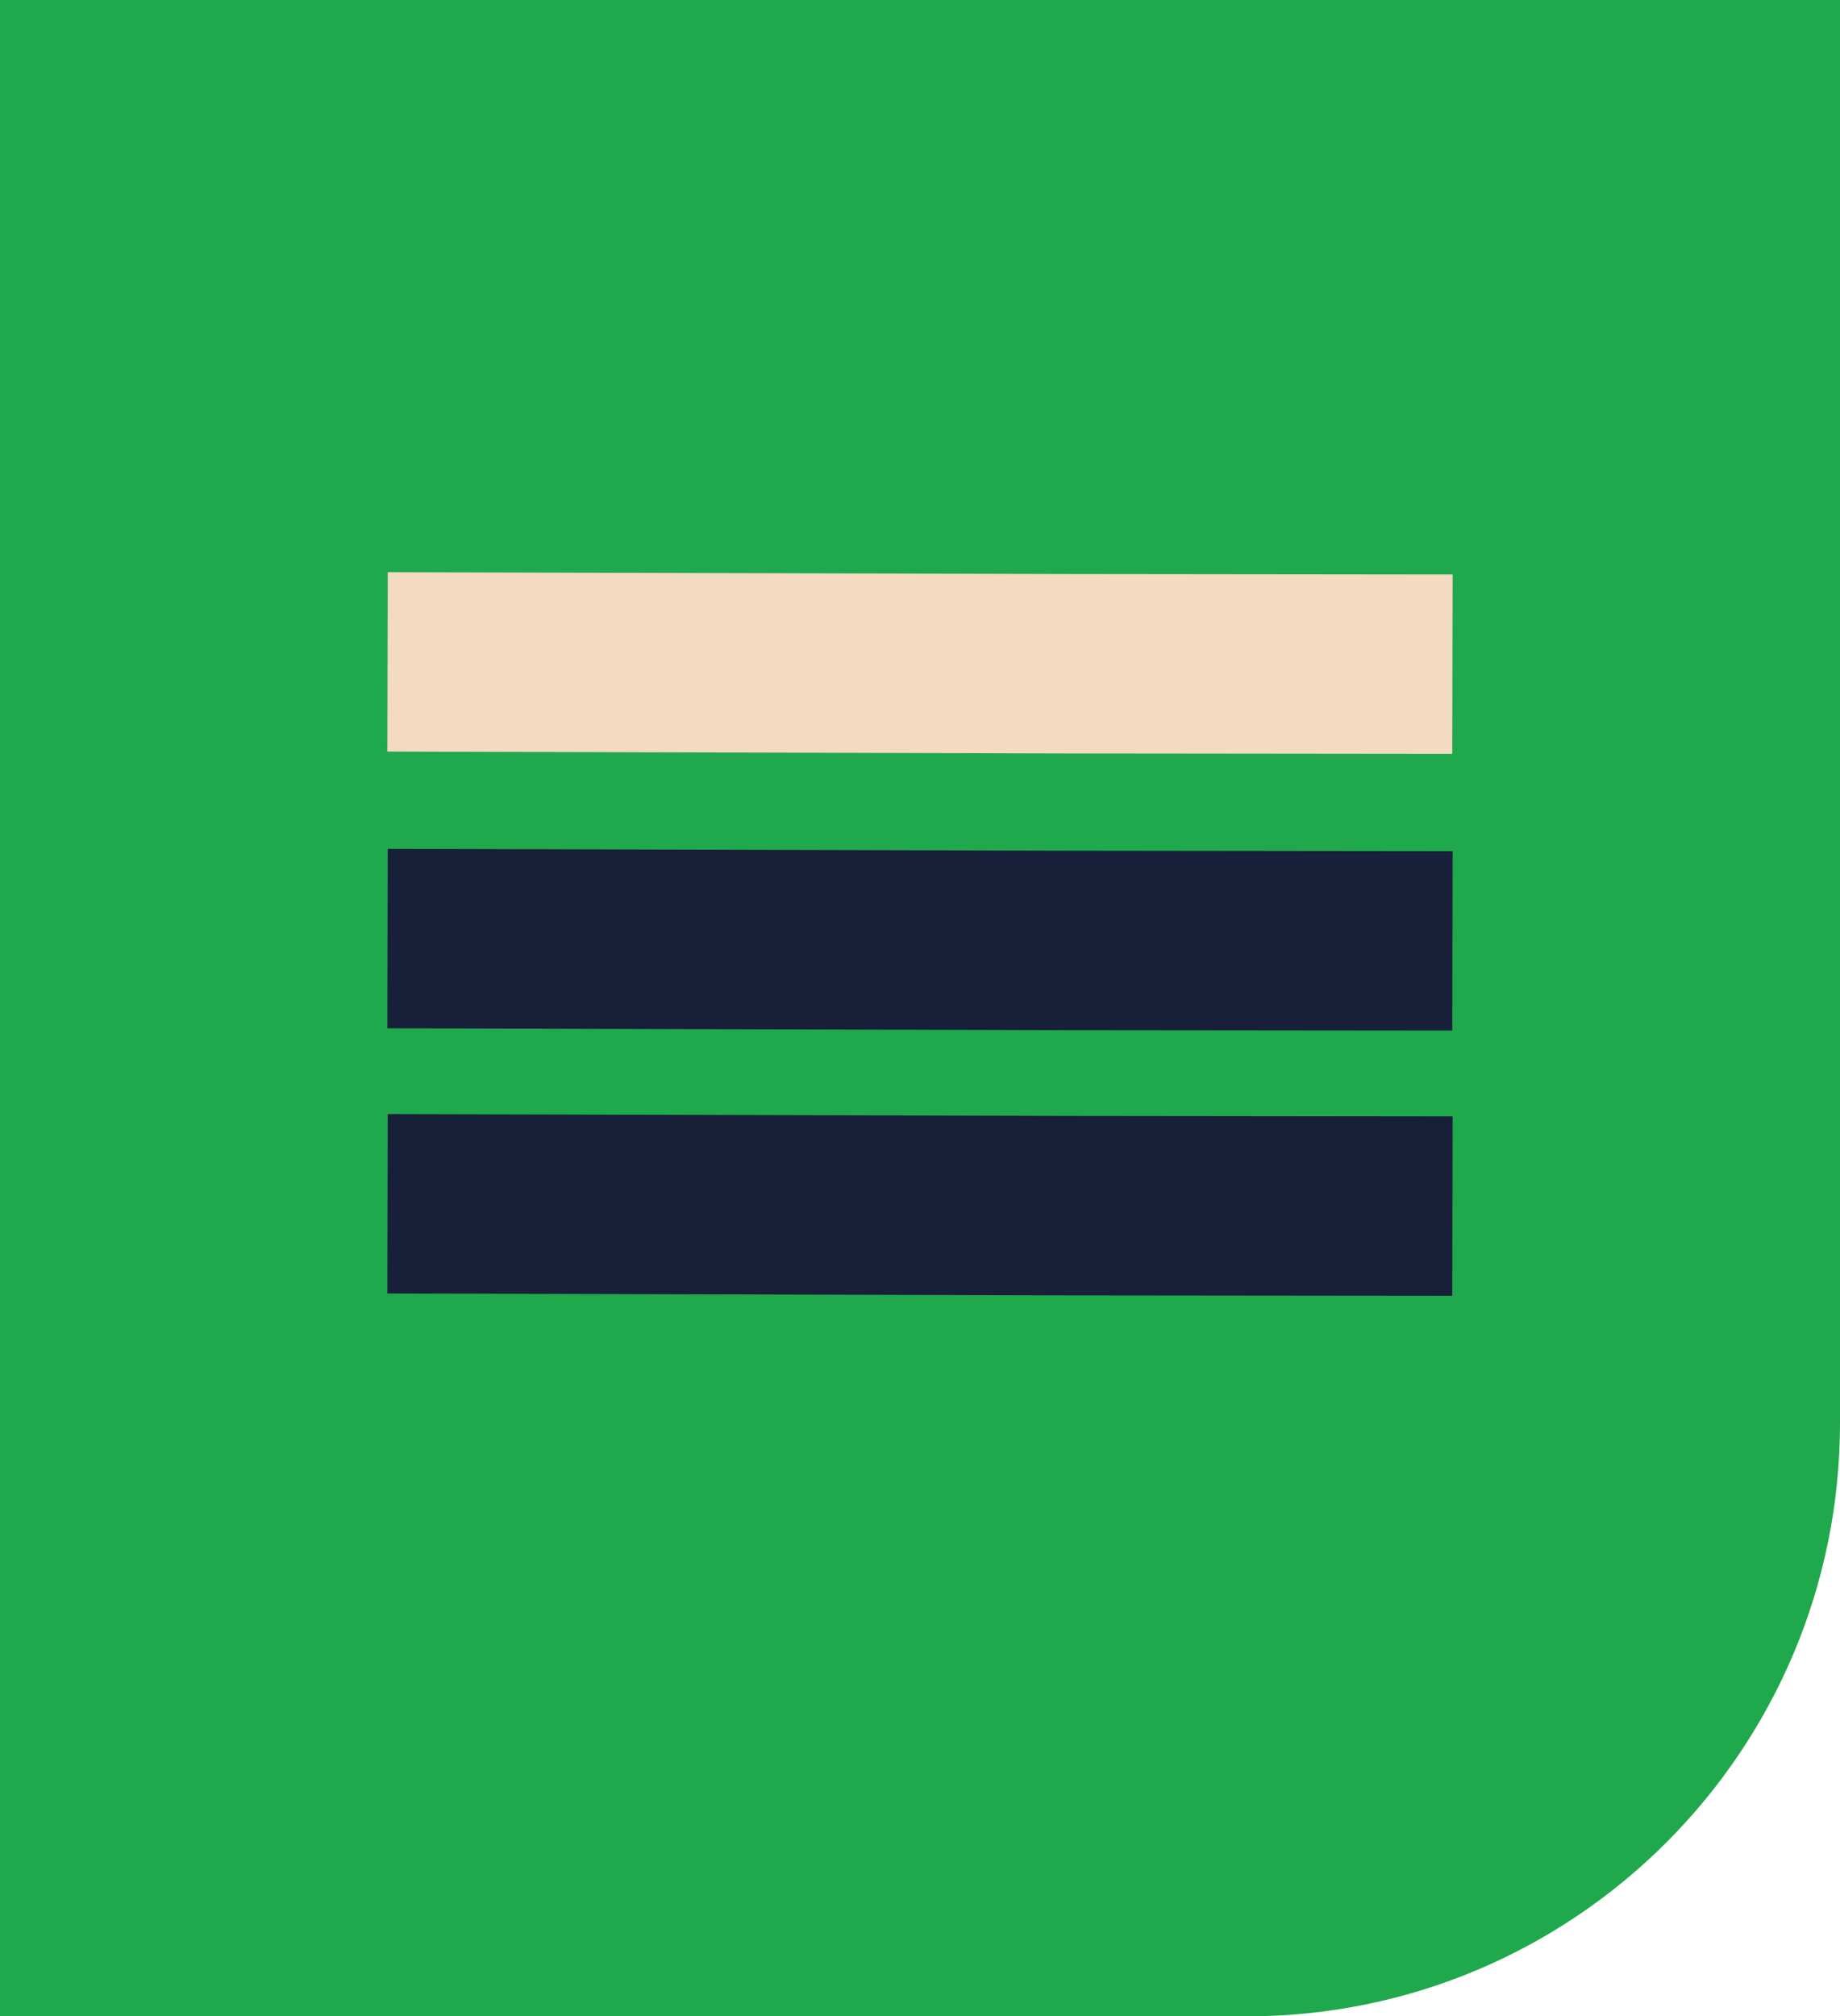
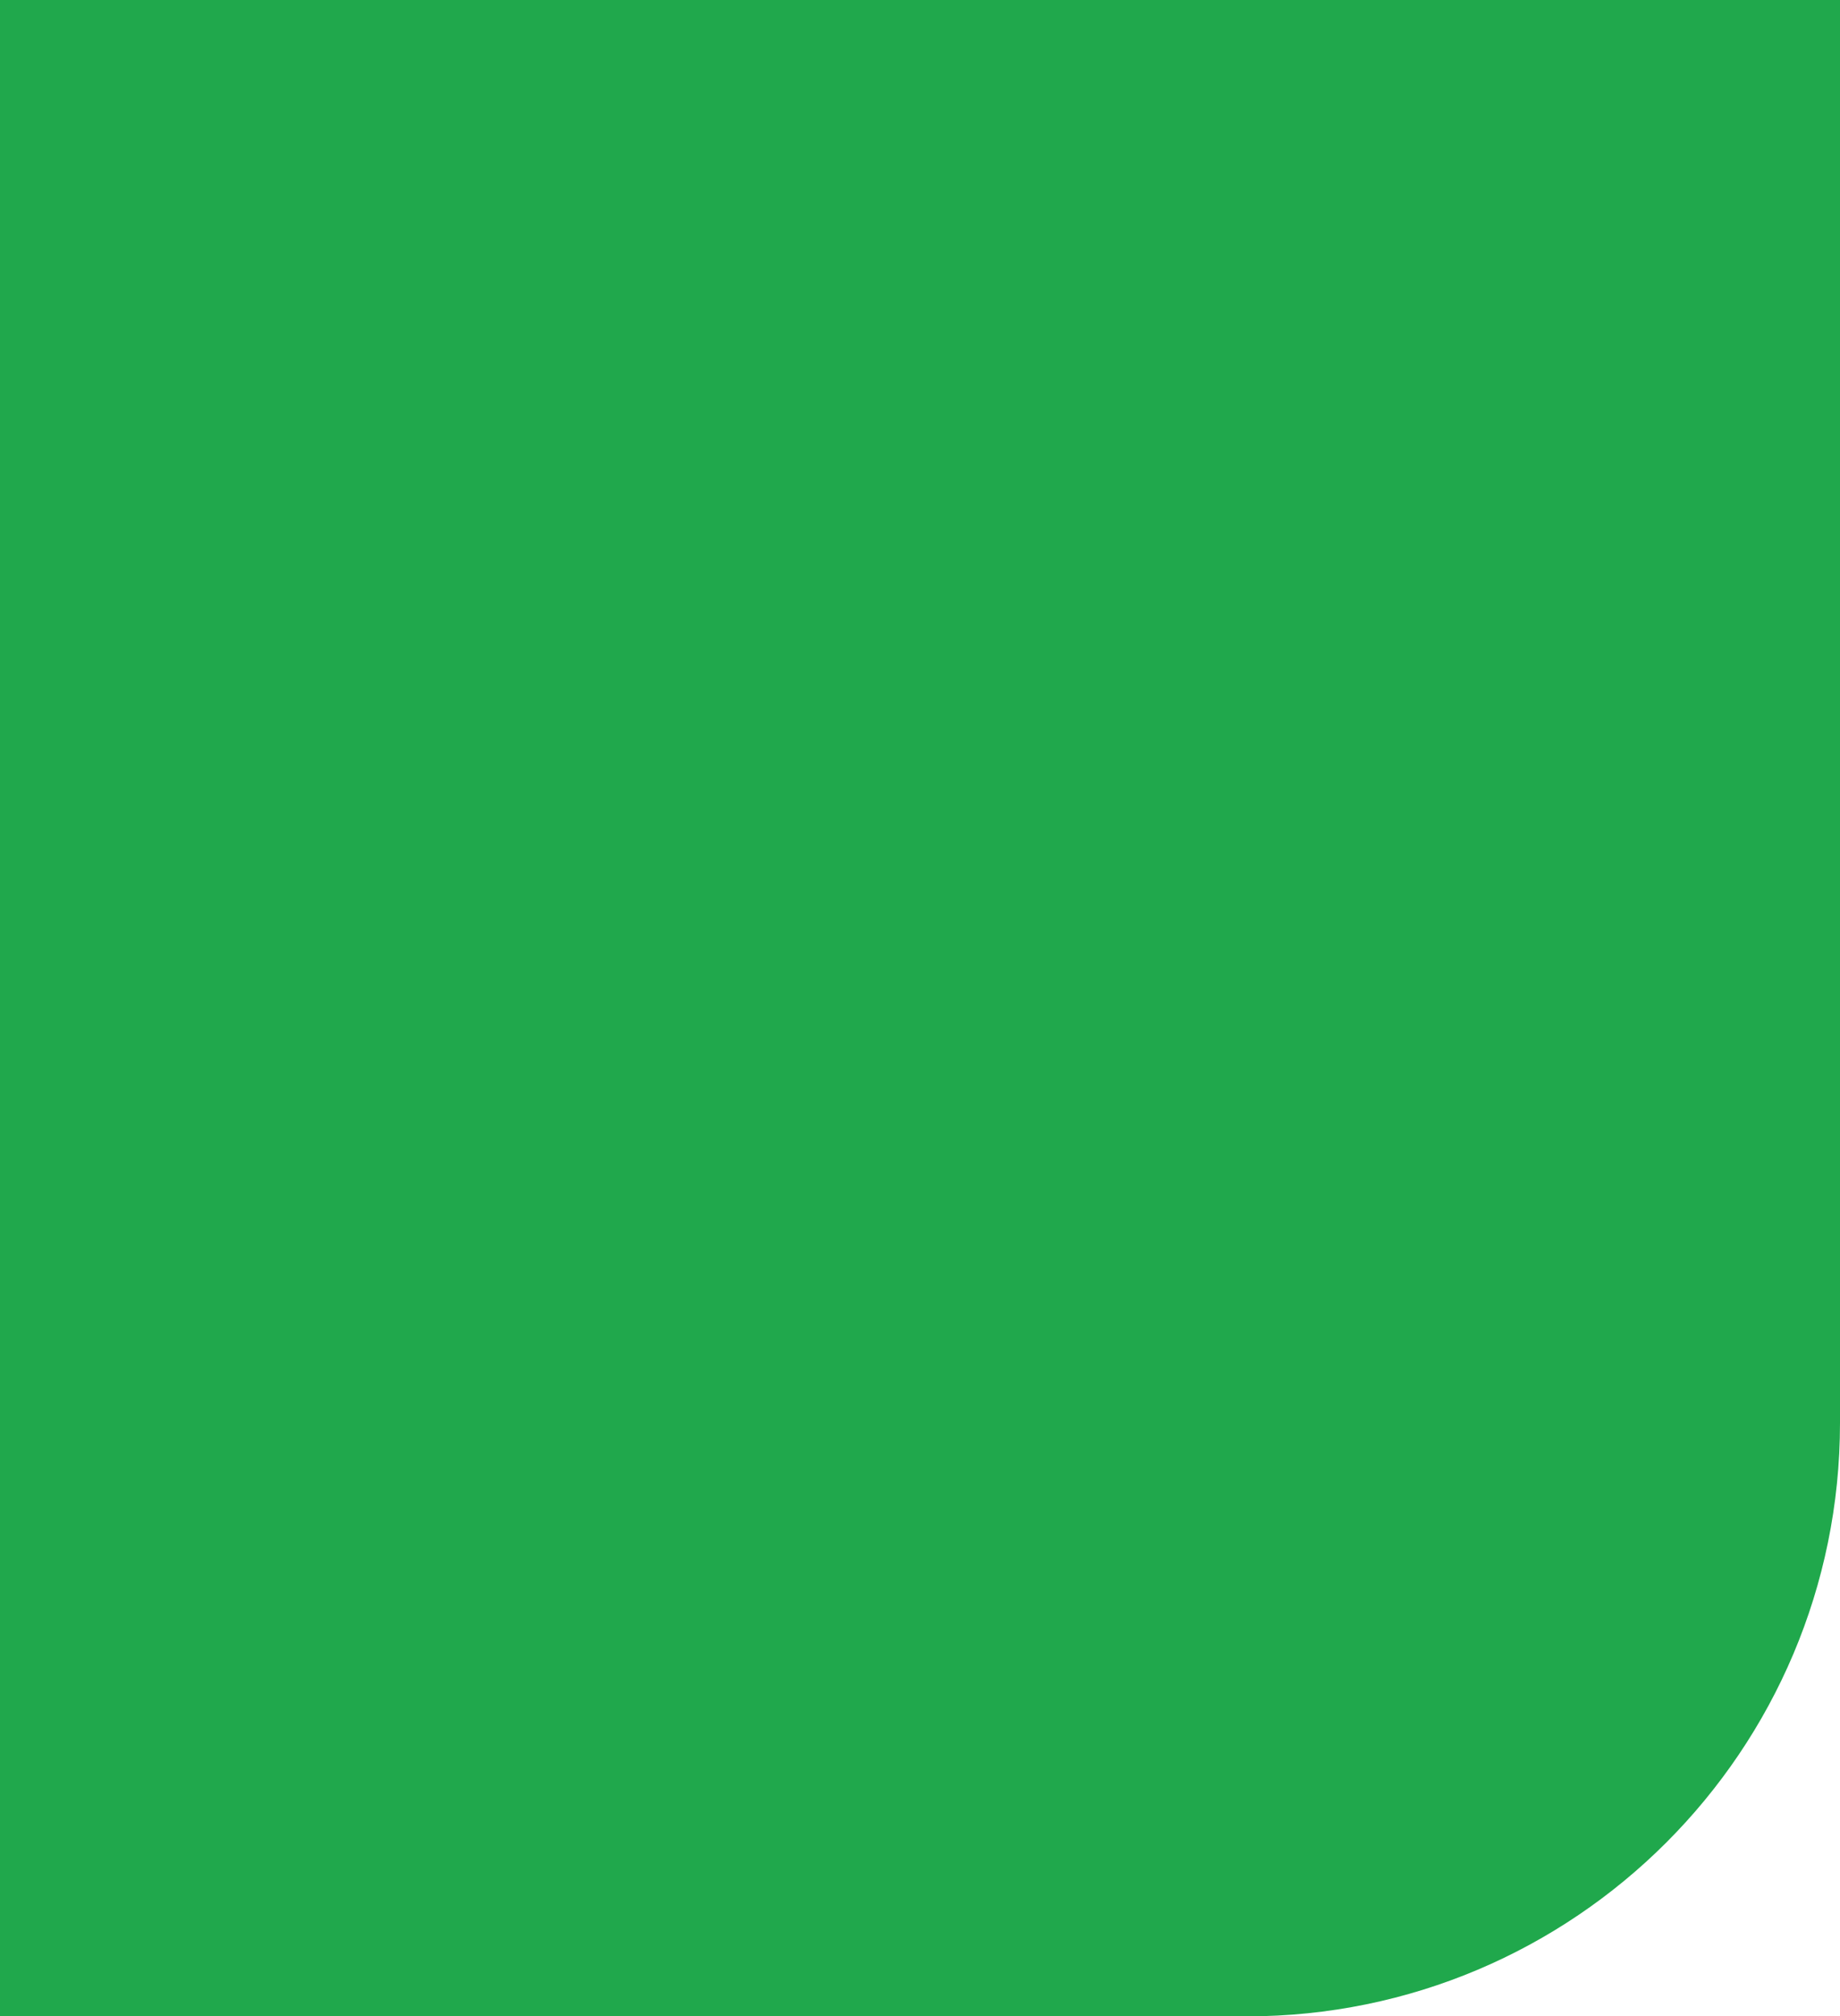
<svg xmlns="http://www.w3.org/2000/svg" width="608" height="666" viewBox="0 0 608 666" fill="none" preserveAspectRatio="xMidYMin">
  <path d="M608 470C608 578.248 520.248 666 412 666L-6.10352e-05 666L-2.81159e-06 7.8821e-06L608 6.10352e-05L608 470Z" fill="#20A84C" />
  <g clip-path="url(#clip0_257_2)">
    <path d="M480 368.743L479.872 428L352.886 427.863L128 427.237L128.128 367.989L353.013 368.597L480 368.743Z" fill="#171F39" />
-     <path d="M480 281.143L479.872 340.391L352.886 340.263L128 339.637L128.128 280.38L353.013 280.988L480 281.143Z" fill="#171F39" />
-     <path d="M480 189.754L479.872 249.011L352.886 248.874L128 248.249L128.128 189L353.013 189.609L480 189.754Z" fill="#F3DAC0" />
  </g>
  <defs>
    <clipPath id="clip0_257_2">
-       <rect width="352" height="239" fill="white" transform="translate(128 189)" />
-     </clipPath>
+       </clipPath>
  </defs>
</svg>